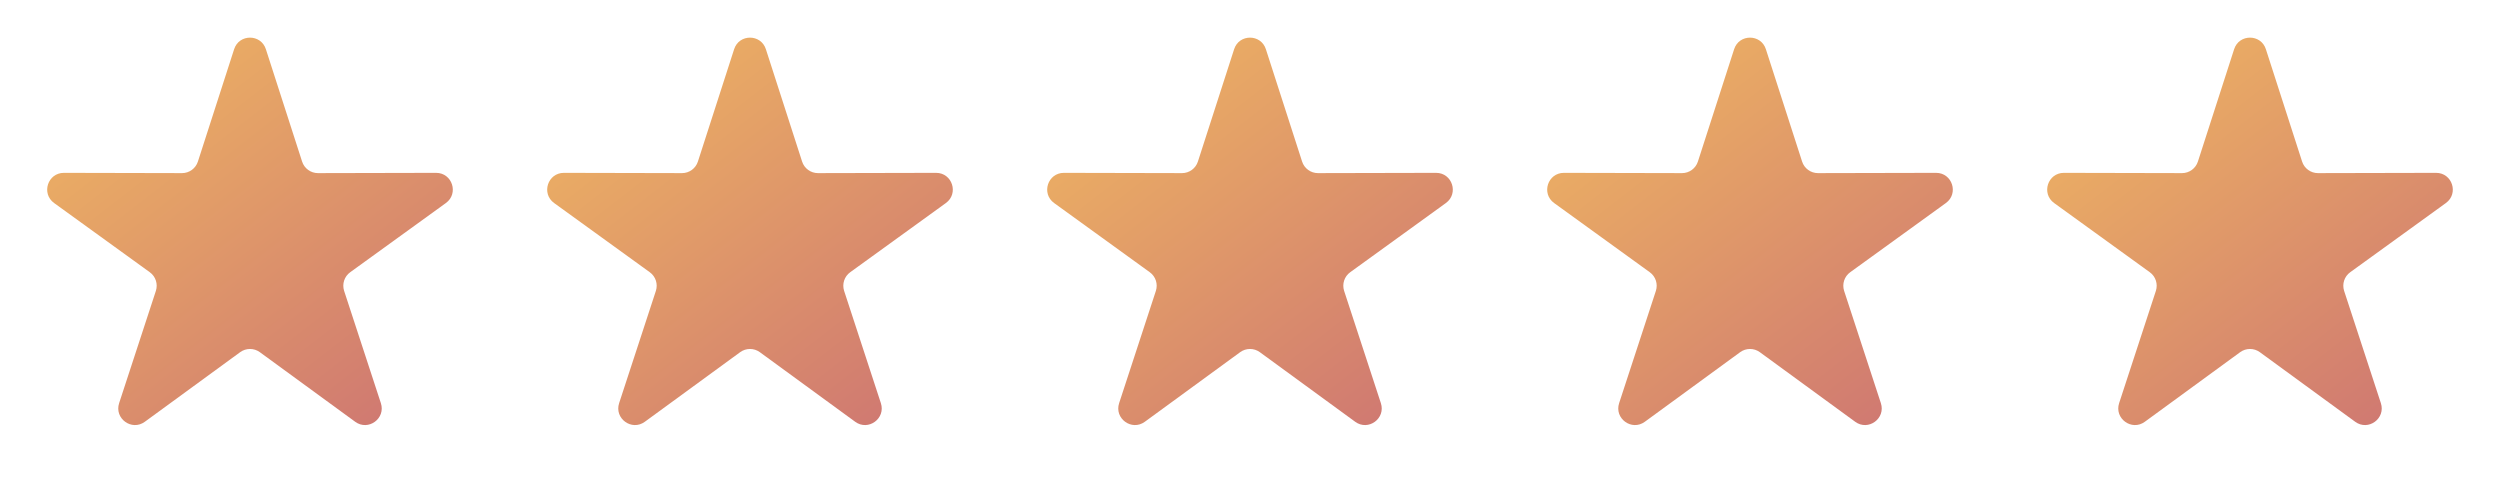
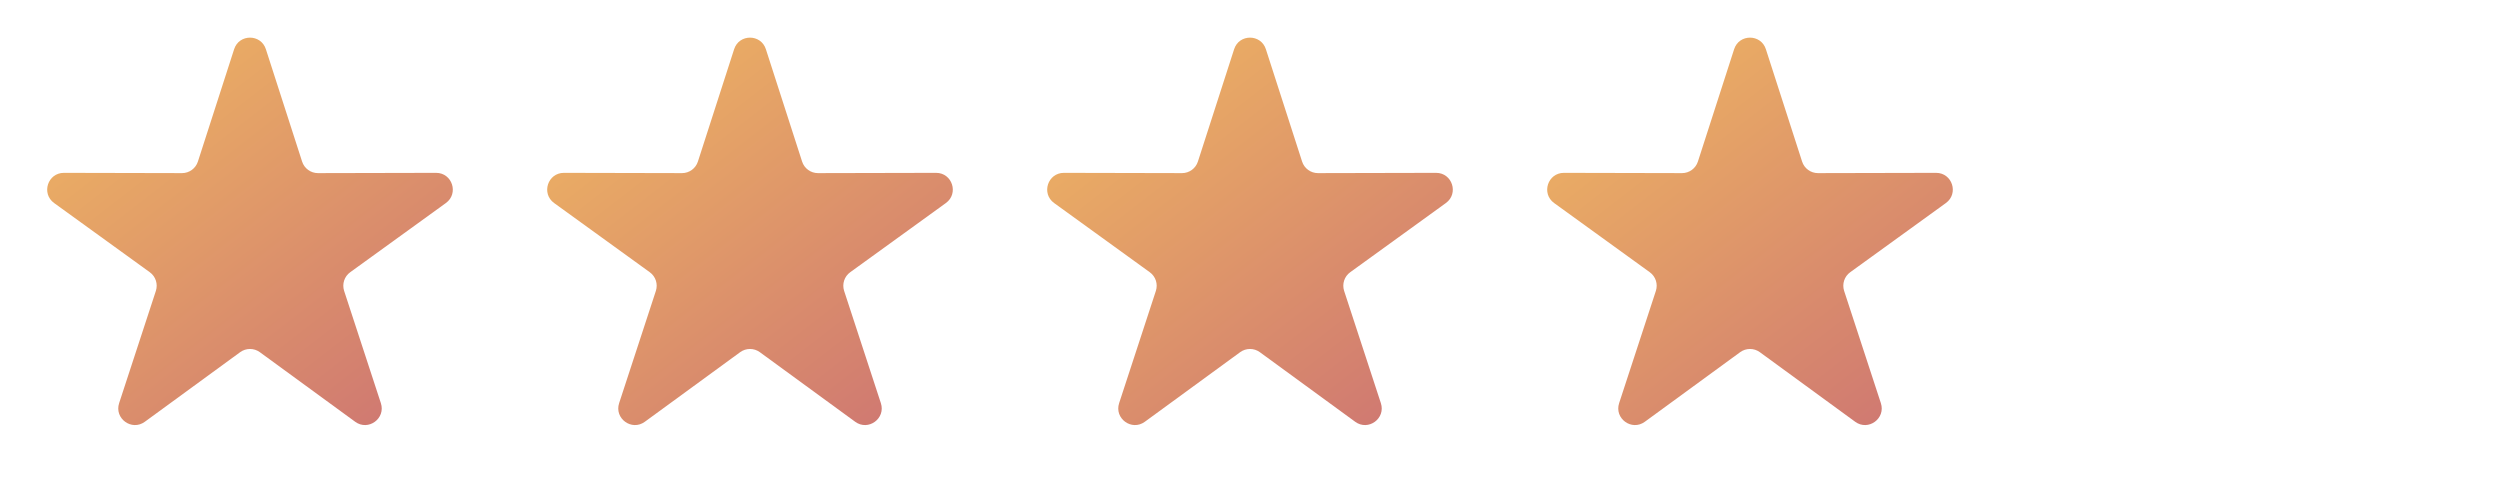
<svg xmlns="http://www.w3.org/2000/svg" width="150" height="30" viewBox="0 0 150 30" fill="none">
  <g id="Group 28">
    <path id="Star 2" d="M14.048 2.951C14.346 2.027 15.654 2.027 15.952 2.951L18.126 9.694C18.26 10.108 18.645 10.388 19.08 10.387L26.165 10.371C27.136 10.369 27.54 11.613 26.753 12.182L21.012 16.334C20.66 16.588 20.513 17.042 20.648 17.455L22.852 24.188C23.154 25.111 22.096 25.88 21.312 25.307L15.59 21.13C15.238 20.874 14.762 20.874 14.41 21.13L8.688 25.307C7.904 25.88 6.846 25.111 7.148 24.188L9.352 17.455C9.487 17.042 9.34 16.588 8.988 16.334L3.247 12.182C2.46 11.613 2.864 10.369 3.835 10.371L10.92 10.387C11.355 10.388 11.74 10.108 11.874 9.694L14.048 2.951Z" fill="url(#paint0_linear_2972_1958)" />
    <path id="Star 3" d="M44.048 2.951C44.346 2.027 45.654 2.027 45.952 2.951L48.126 9.694C48.26 10.108 48.645 10.388 49.08 10.387L56.165 10.371C57.136 10.369 57.54 11.613 56.753 12.182L51.012 16.334C50.66 16.588 50.513 17.042 50.648 17.455L52.852 24.188C53.154 25.111 52.096 25.88 51.312 25.307L45.59 21.13C45.238 20.874 44.762 20.874 44.41 21.13L38.688 25.307C37.904 25.88 36.846 25.111 37.148 24.188L39.352 17.455C39.487 17.042 39.34 16.588 38.987 16.334L33.247 12.182C32.46 11.613 32.864 10.369 33.835 10.371L40.92 10.387C41.355 10.388 41.74 10.108 41.874 9.694L44.048 2.951Z" fill="url(#paint1_linear_2972_1958)" />
    <path id="Star 4" d="M74.048 2.951C74.346 2.027 75.654 2.027 75.952 2.951L78.126 9.694C78.26 10.108 78.645 10.388 79.08 10.387L86.165 10.371C87.136 10.369 87.54 11.613 86.753 12.182L81.012 16.334C80.66 16.588 80.513 17.042 80.648 17.455L82.852 24.188C83.154 25.111 82.097 25.88 81.312 25.307L75.59 21.13C75.238 20.874 74.762 20.874 74.41 21.13L68.688 25.307C67.903 25.88 66.846 25.111 67.148 24.188L69.352 17.455C69.487 17.042 69.34 16.588 68.987 16.334L63.247 12.182C62.46 11.613 62.864 10.369 63.835 10.371L70.92 10.387C71.355 10.388 71.74 10.108 71.874 9.694L74.048 2.951Z" fill="url(#paint2_linear_2972_1958)" />
    <path id="Star 5" d="M104.048 2.951C104.346 2.027 105.654 2.027 105.952 2.951L108.126 9.694C108.26 10.108 108.645 10.388 109.08 10.387L116.165 10.371C117.136 10.369 117.54 11.613 116.753 12.182L111.012 16.334C110.66 16.588 110.513 17.042 110.648 17.455L112.852 24.188C113.154 25.111 112.096 25.88 111.312 25.307L105.59 21.13C105.238 20.874 104.762 20.874 104.41 21.13L98.688 25.307C97.903 25.88 96.846 25.111 97.148 24.188L99.352 17.455C99.487 17.042 99.34 16.588 98.987 16.334L93.247 12.182C92.46 11.613 92.864 10.369 93.835 10.371L100.92 10.387C101.355 10.388 101.74 10.108 101.874 9.694L104.048 2.951Z" fill="url(#paint3_linear_2972_1958)" />
-     <path id="Star 6" d="M134.048 2.951C134.346 2.027 135.654 2.027 135.952 2.951L138.126 9.694C138.26 10.108 138.645 10.388 139.08 10.387L146.165 10.371C147.136 10.369 147.54 11.613 146.753 12.182L141.012 16.334C140.66 16.588 140.513 17.042 140.648 17.455L142.852 24.188C143.154 25.111 142.096 25.88 141.312 25.307L135.59 21.13C135.238 20.874 134.762 20.874 134.41 21.13L128.688 25.307C127.904 25.88 126.846 25.111 127.148 24.188L129.352 17.455C129.487 17.042 129.34 16.588 128.988 16.334L123.247 12.182C122.46 11.613 122.864 10.369 123.835 10.371L130.92 10.387C131.355 10.388 131.74 10.108 131.874 9.694L134.048 2.951Z" fill="url(#paint4_linear_2972_1958)" />
  </g>
  <defs>
    <linearGradient id="paint0_linear_2972_1958" x1="2.618" y1="5.421" x2="20.84" y2="28.964" gradientUnits="userSpaceOnUse">
      <stop stop-color="#EEB462" />
      <stop offset="1" stop-color="#CE7672" />
    </linearGradient>
    <linearGradient id="paint1_linear_2972_1958" x1="32.618" y1="5.421" x2="50.84" y2="28.964" gradientUnits="userSpaceOnUse">
      <stop stop-color="#EEB462" />
      <stop offset="1" stop-color="#CE7672" />
    </linearGradient>
    <linearGradient id="paint2_linear_2972_1958" x1="62.618" y1="5.421" x2="80.84" y2="28.964" gradientUnits="userSpaceOnUse">
      <stop stop-color="#EEB462" />
      <stop offset="1" stop-color="#CE7672" />
    </linearGradient>
    <linearGradient id="paint3_linear_2972_1958" x1="92.618" y1="5.421" x2="110.84" y2="28.964" gradientUnits="userSpaceOnUse">
      <stop stop-color="#EEB462" />
      <stop offset="1" stop-color="#CE7672" />
    </linearGradient>
    <linearGradient id="paint4_linear_2972_1958" x1="122.618" y1="5.421" x2="140.84" y2="28.964" gradientUnits="userSpaceOnUse">
      <stop stop-color="#EEB462" />
      <stop offset="1" stop-color="#CE7672" />
    </linearGradient>
  </defs>
</svg>